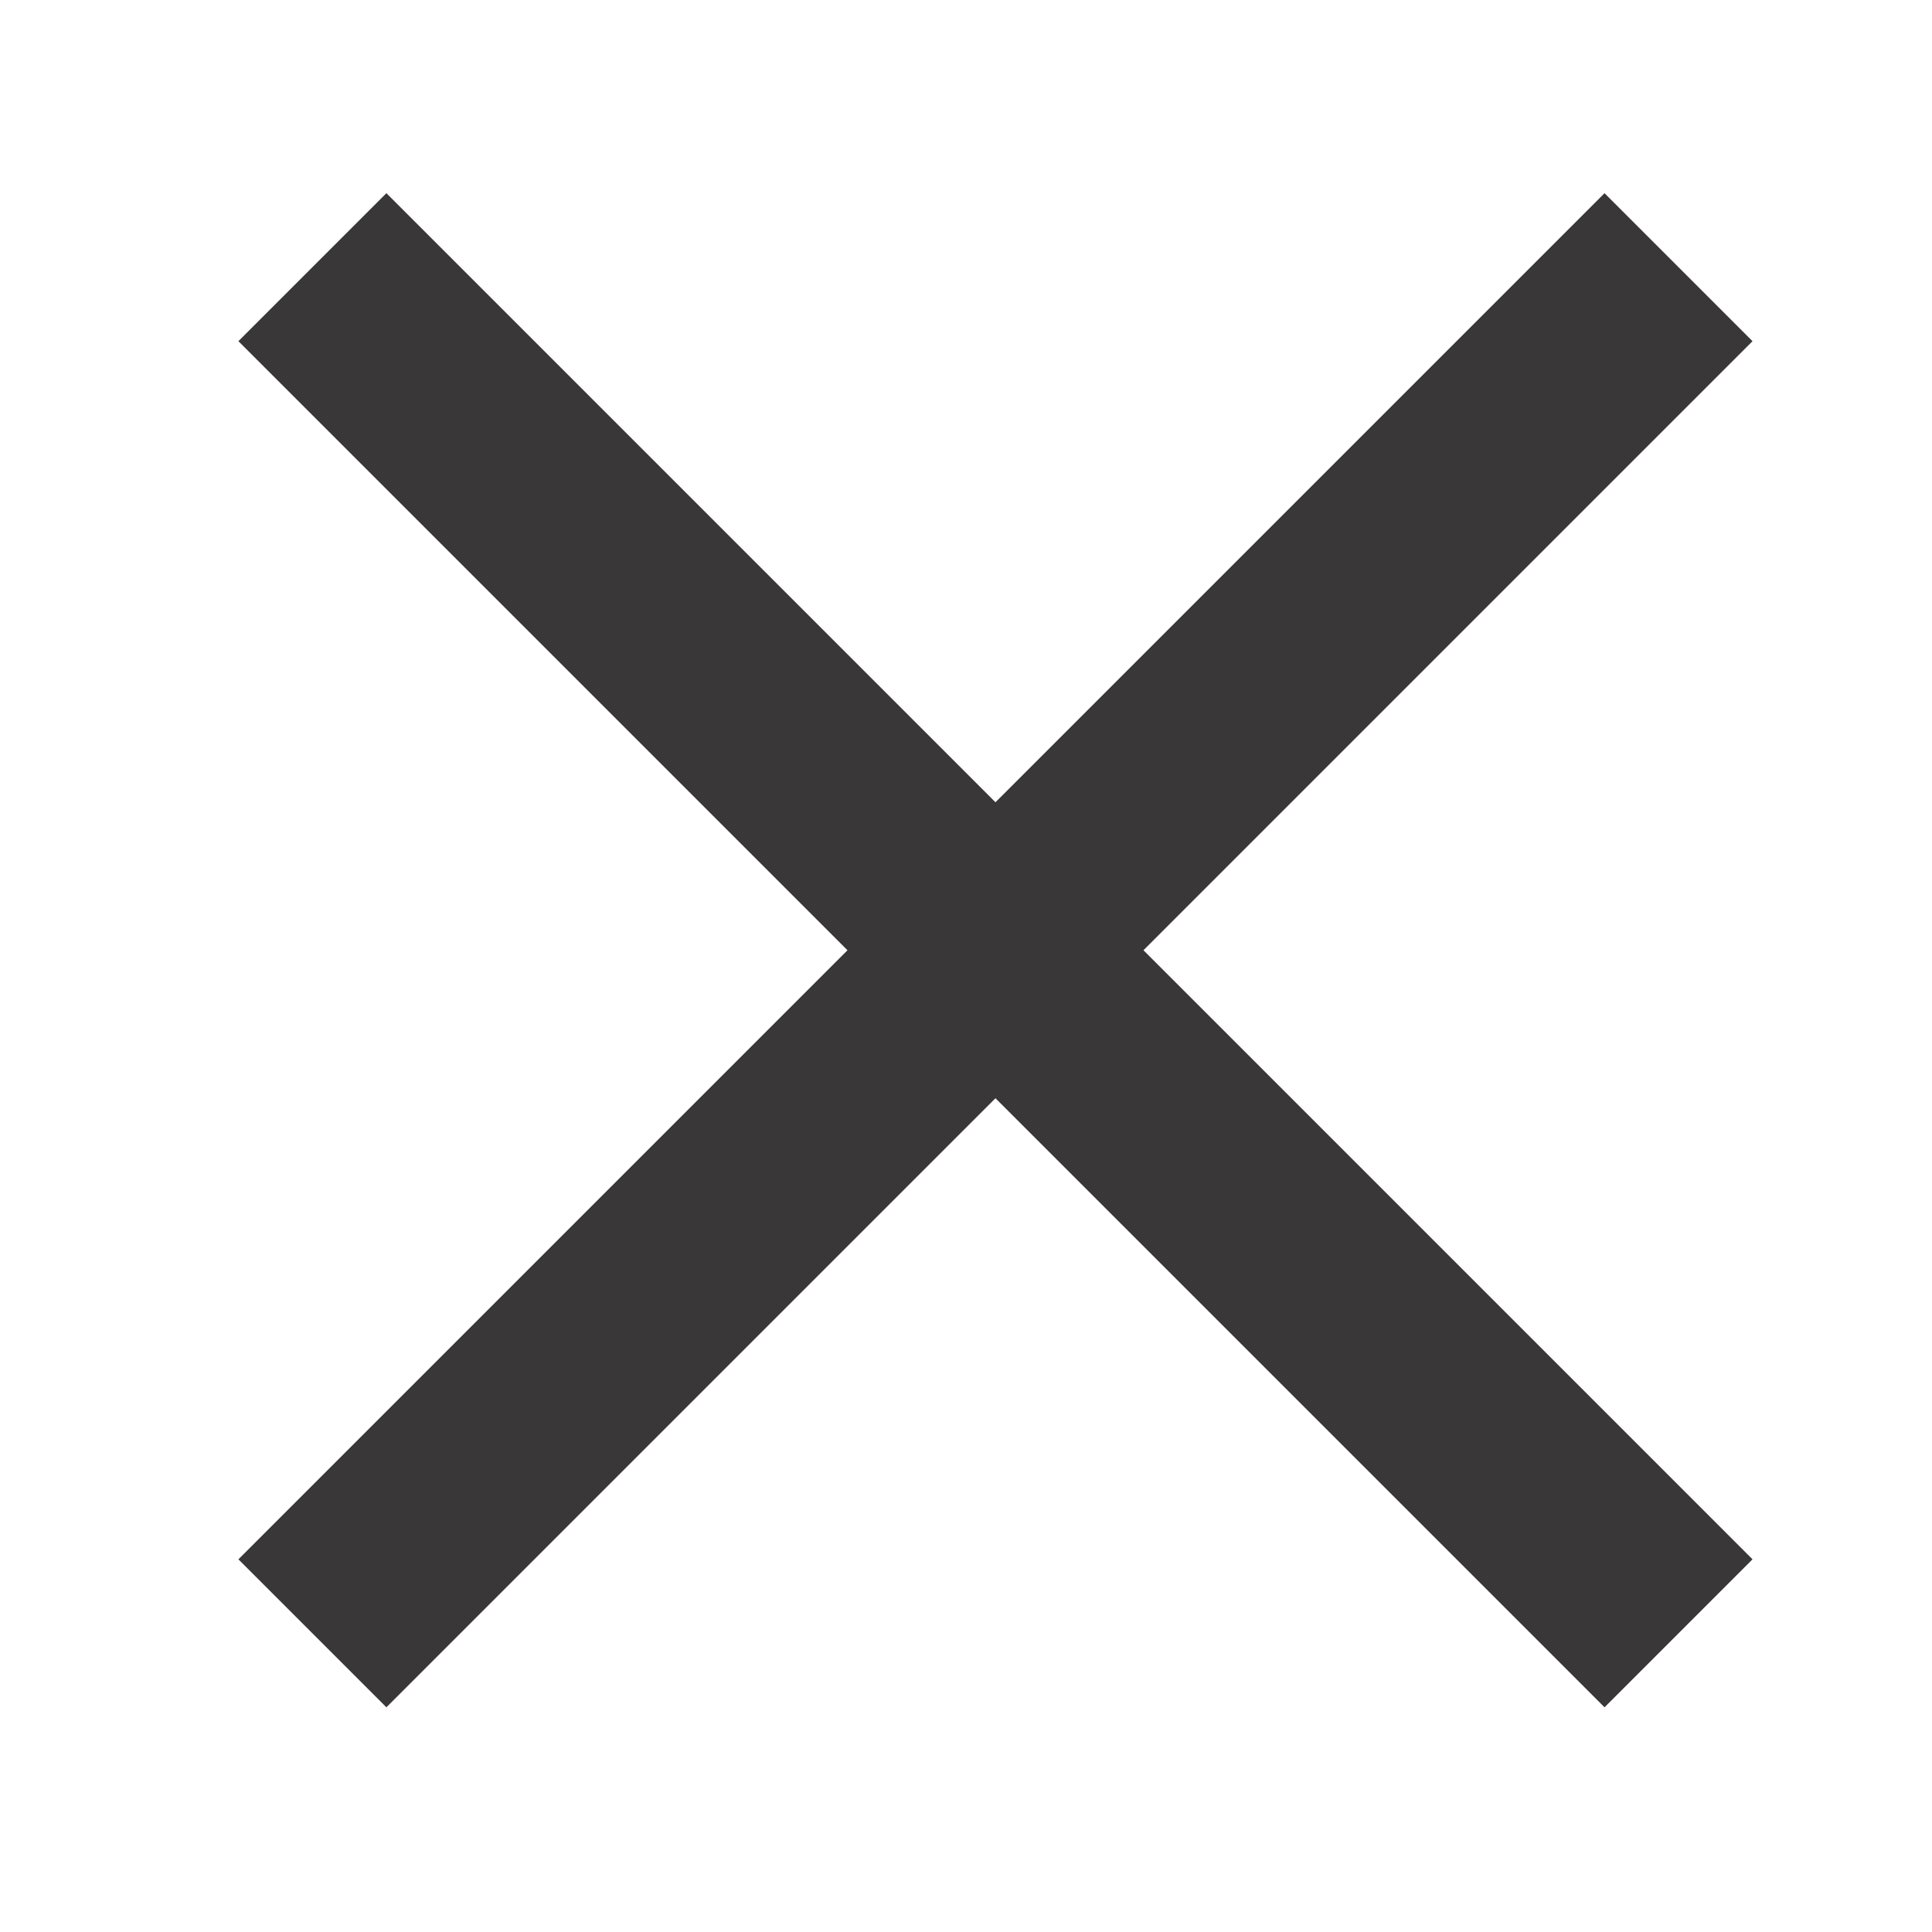
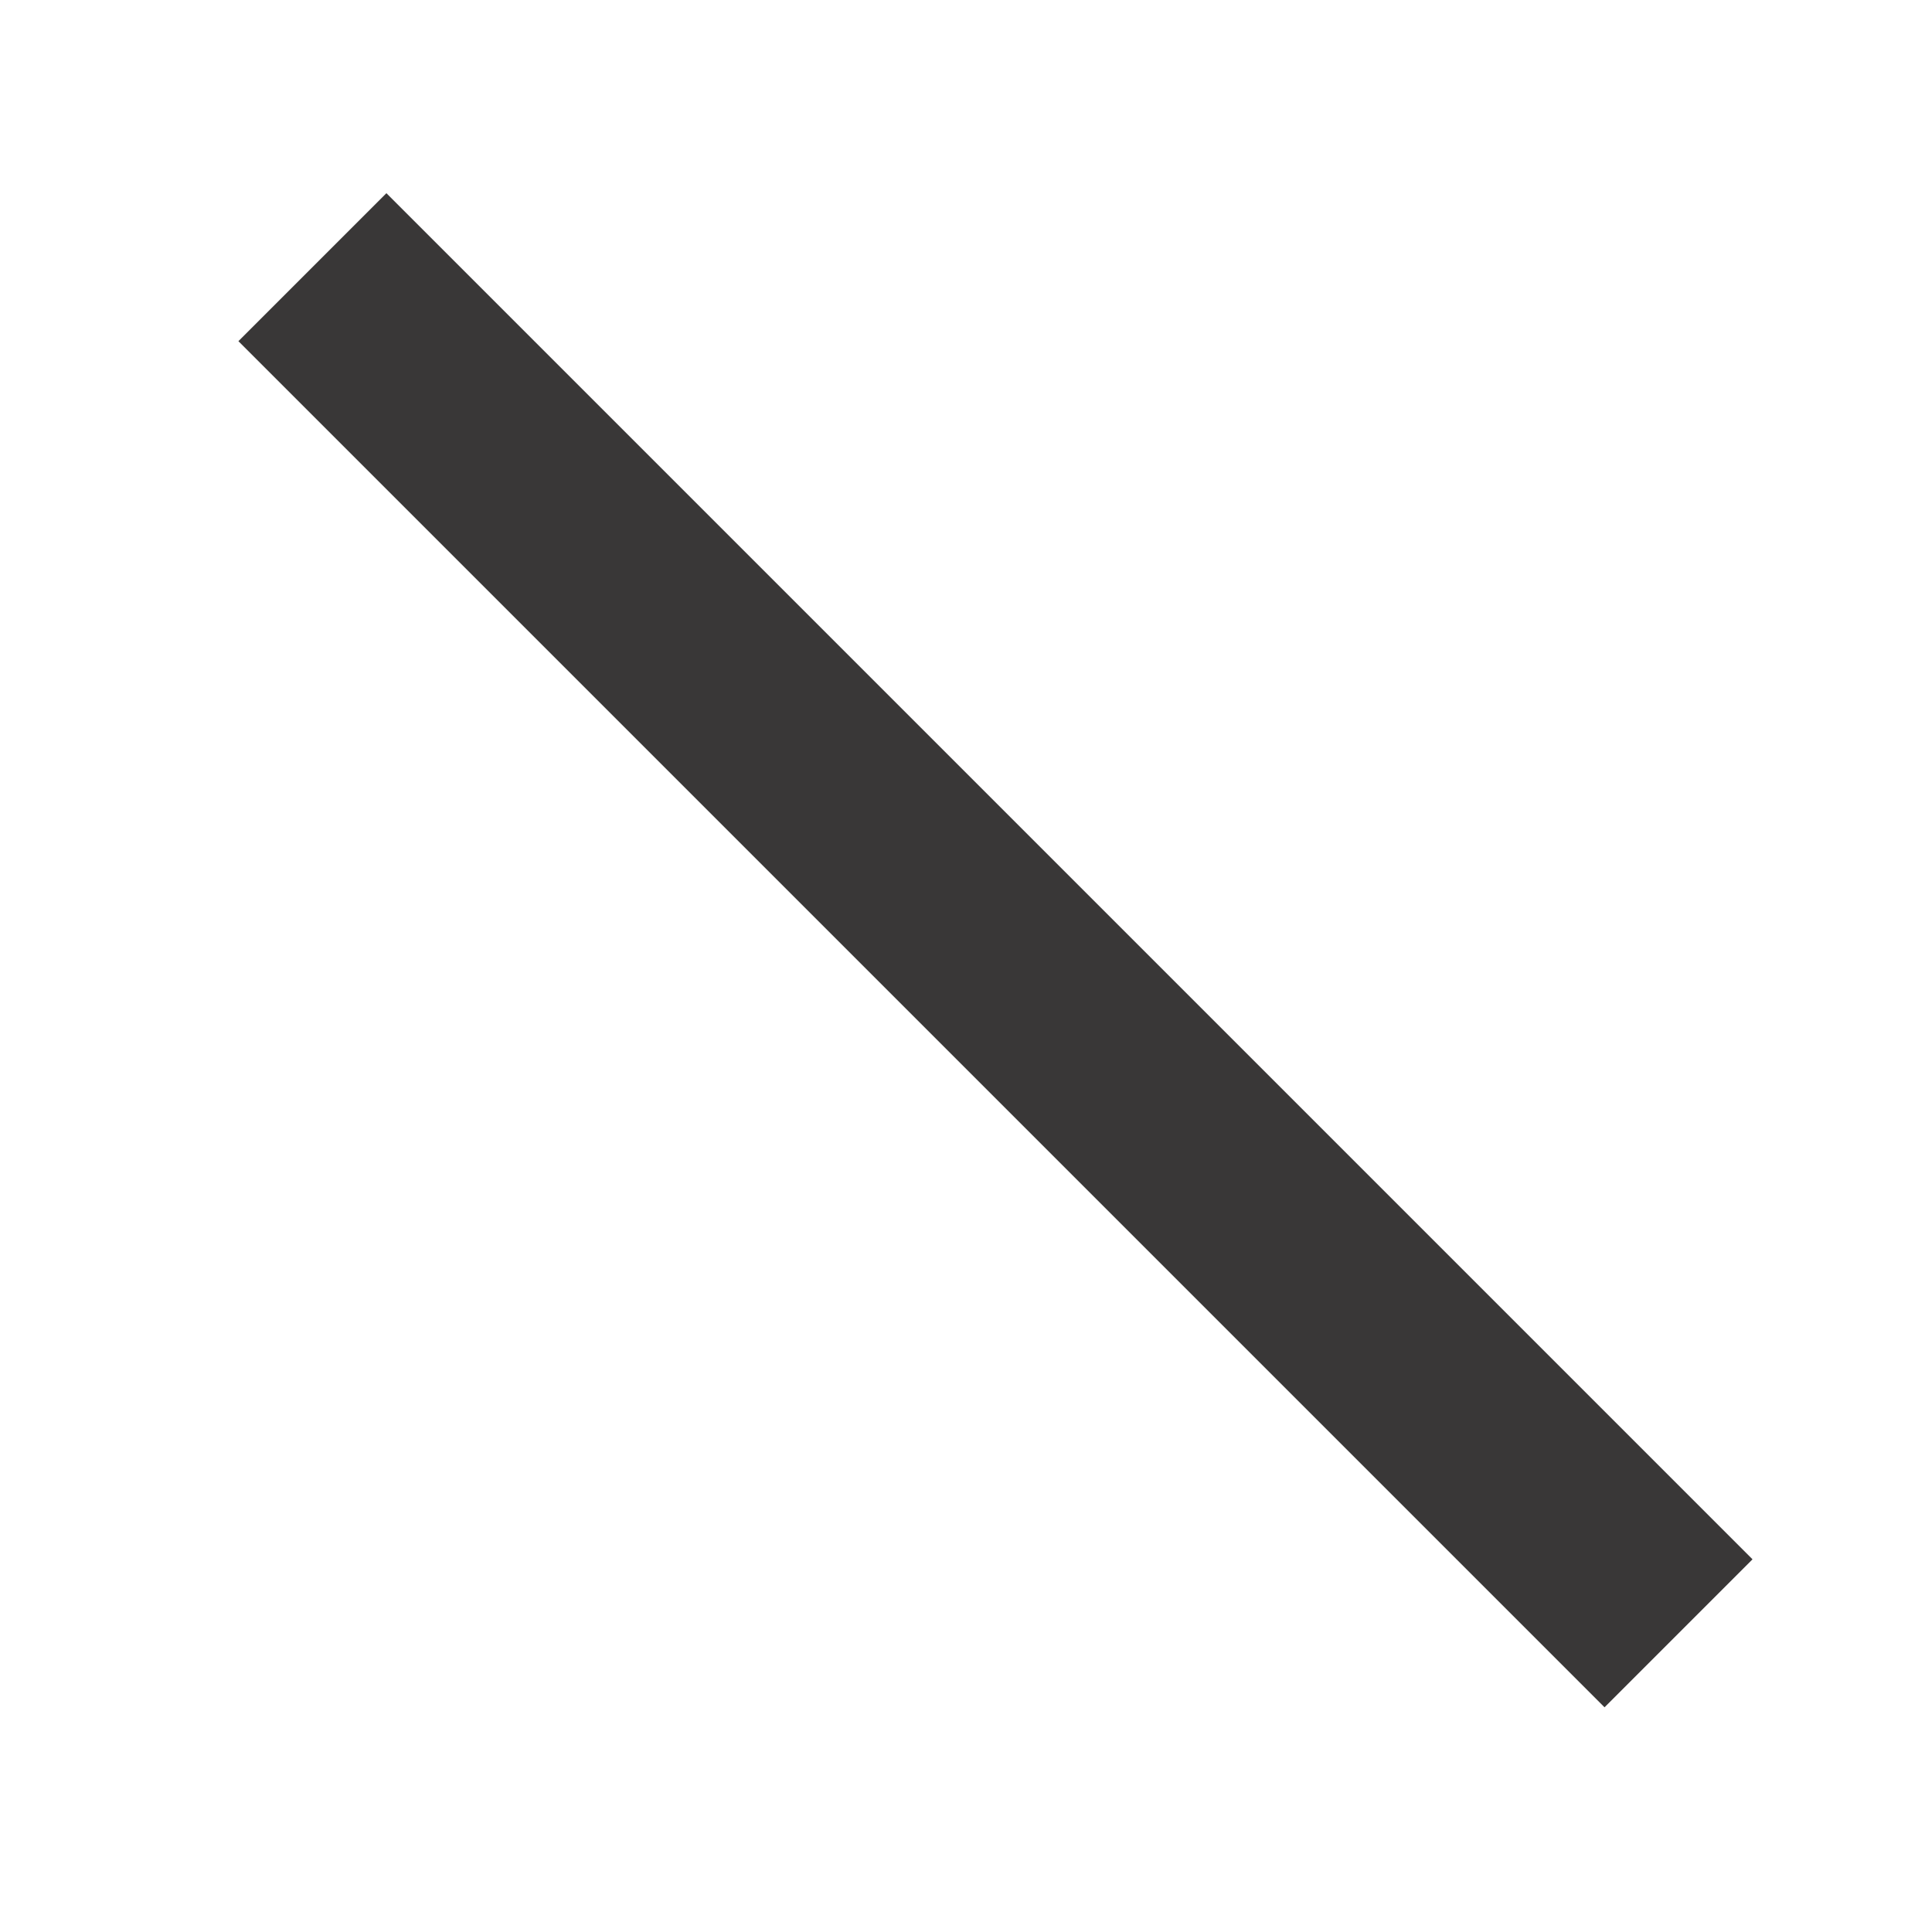
<svg xmlns="http://www.w3.org/2000/svg" width="20" height="20" viewBox="0 0 20 20" fill="none">
  <path d="M2.468 3.532L4 2L18.142 16.142L16.61 17.674L2.468 3.532Z" fill="#393737" />
-   <path d="M18.142 3.532L16.61 2L2.468 16.142L4 17.674L18.142 3.532Z" fill="#393737" />
</svg>